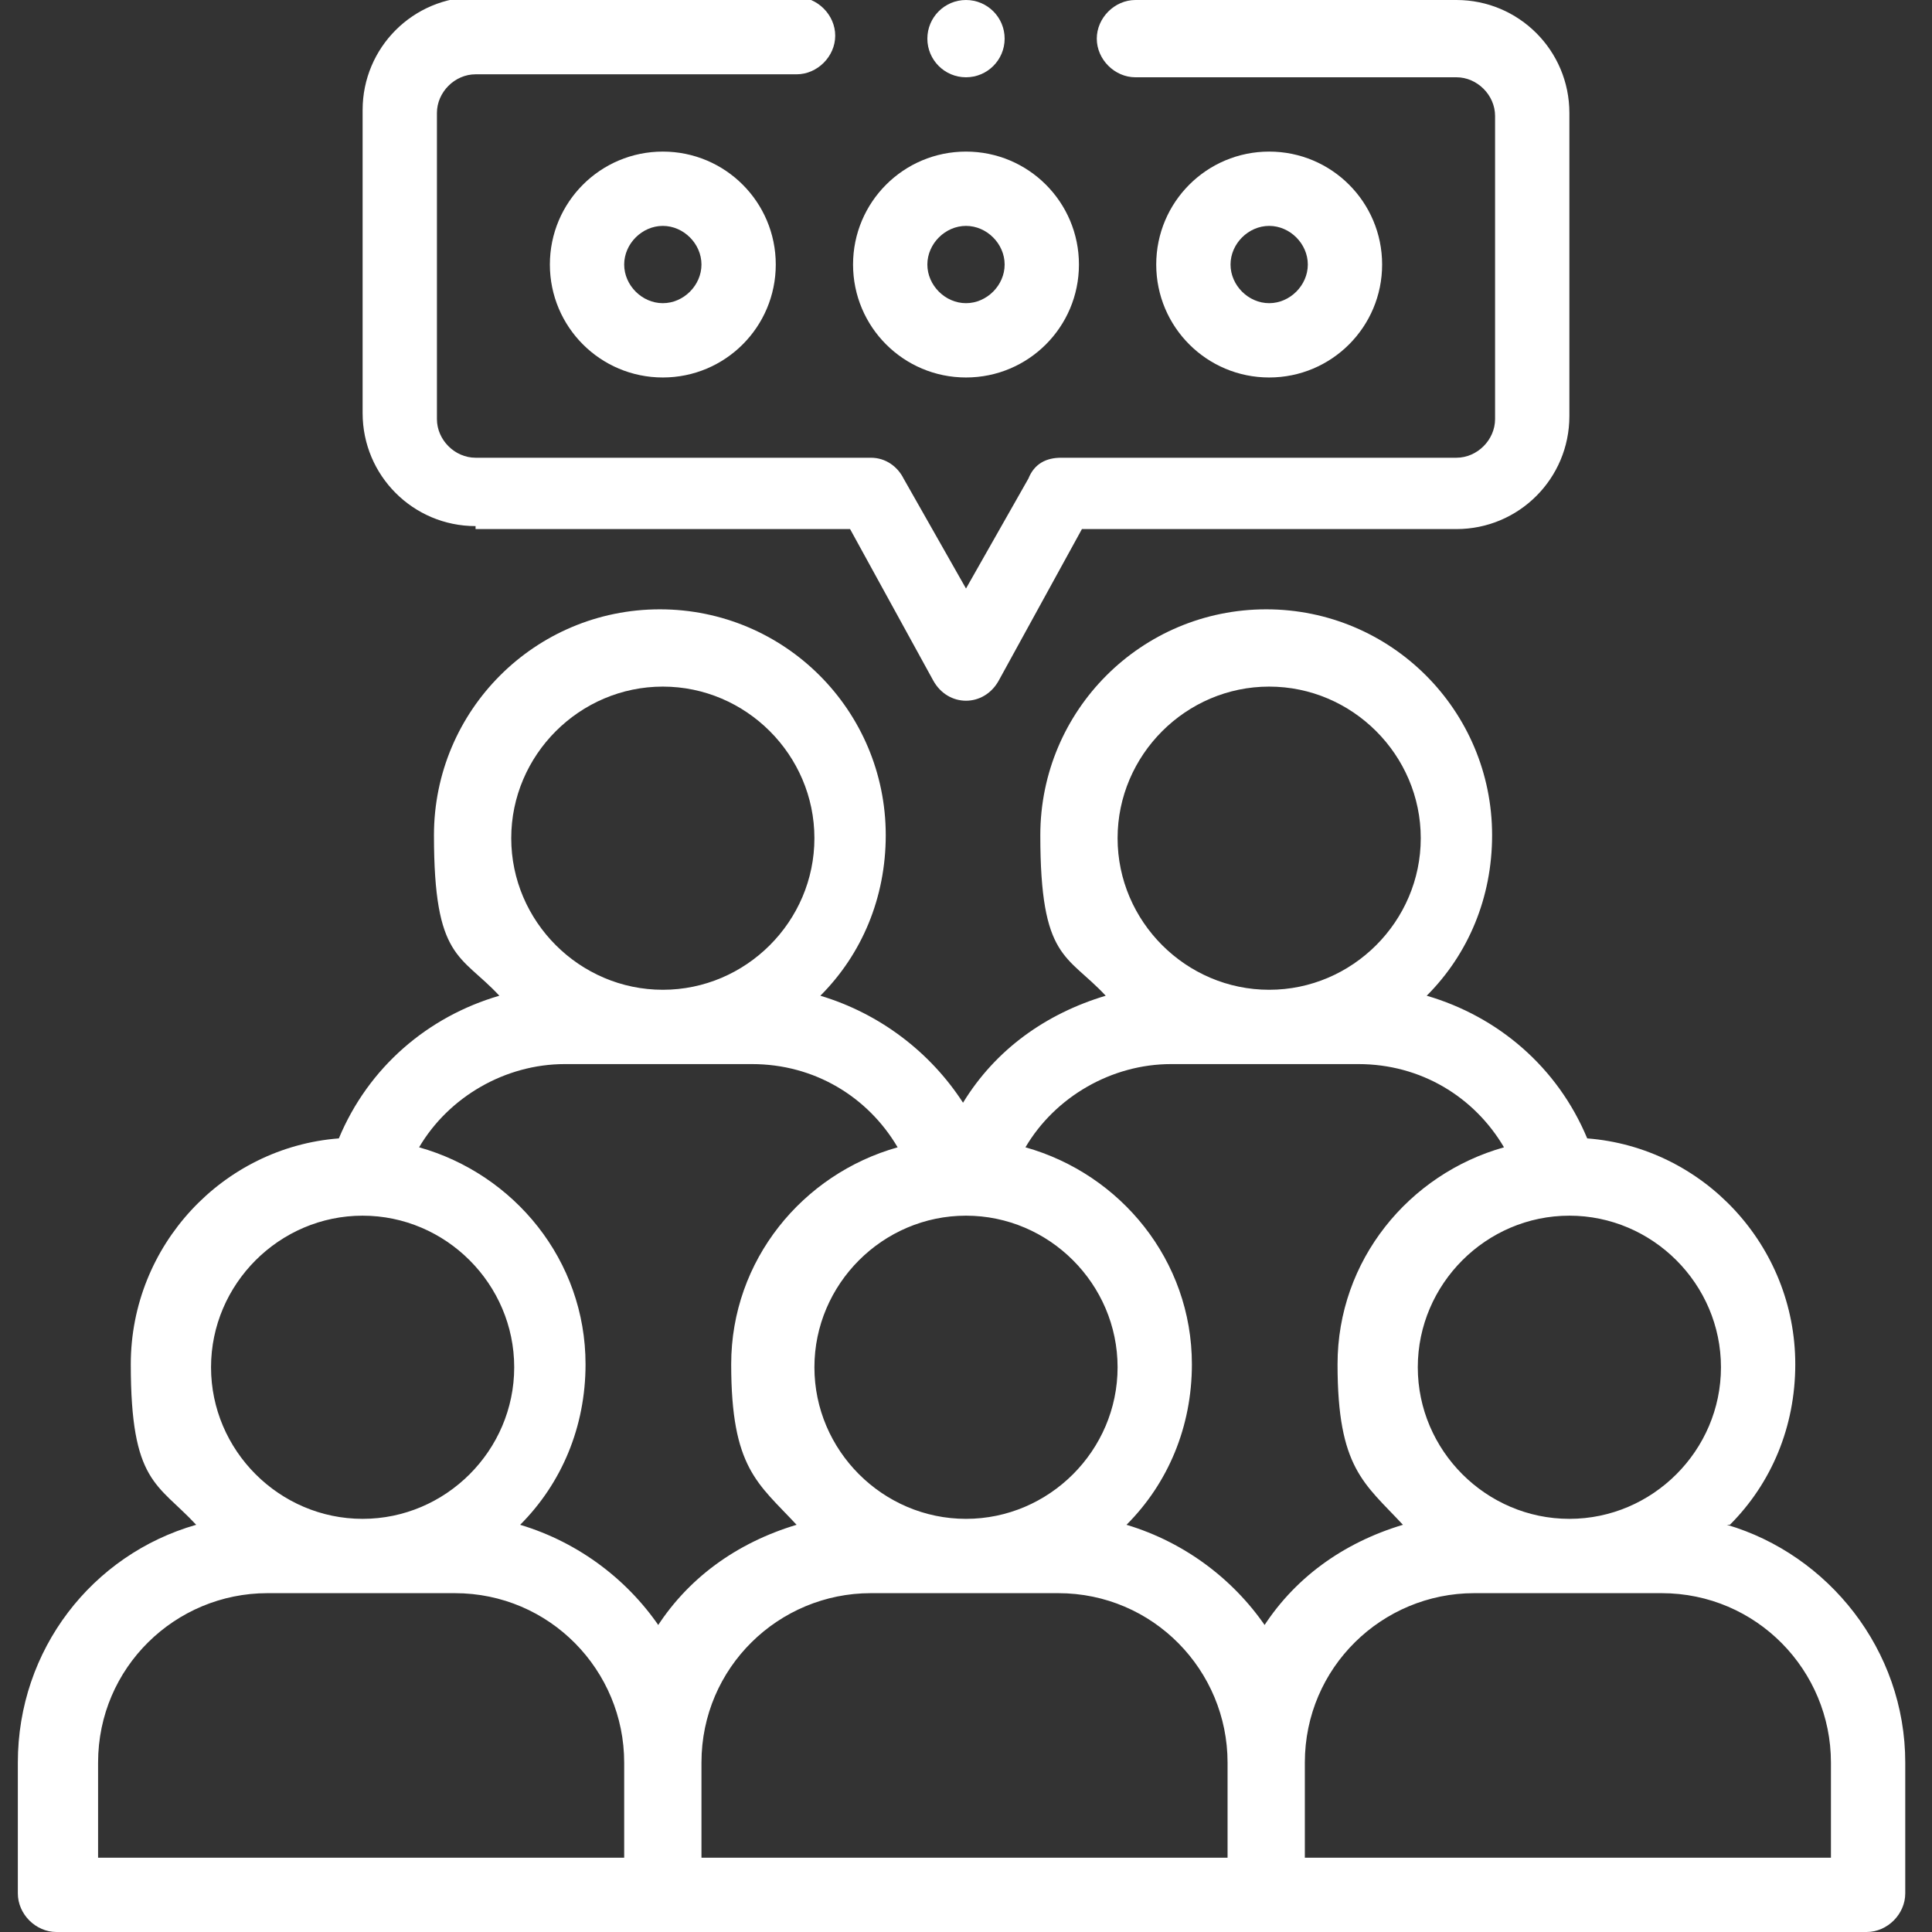
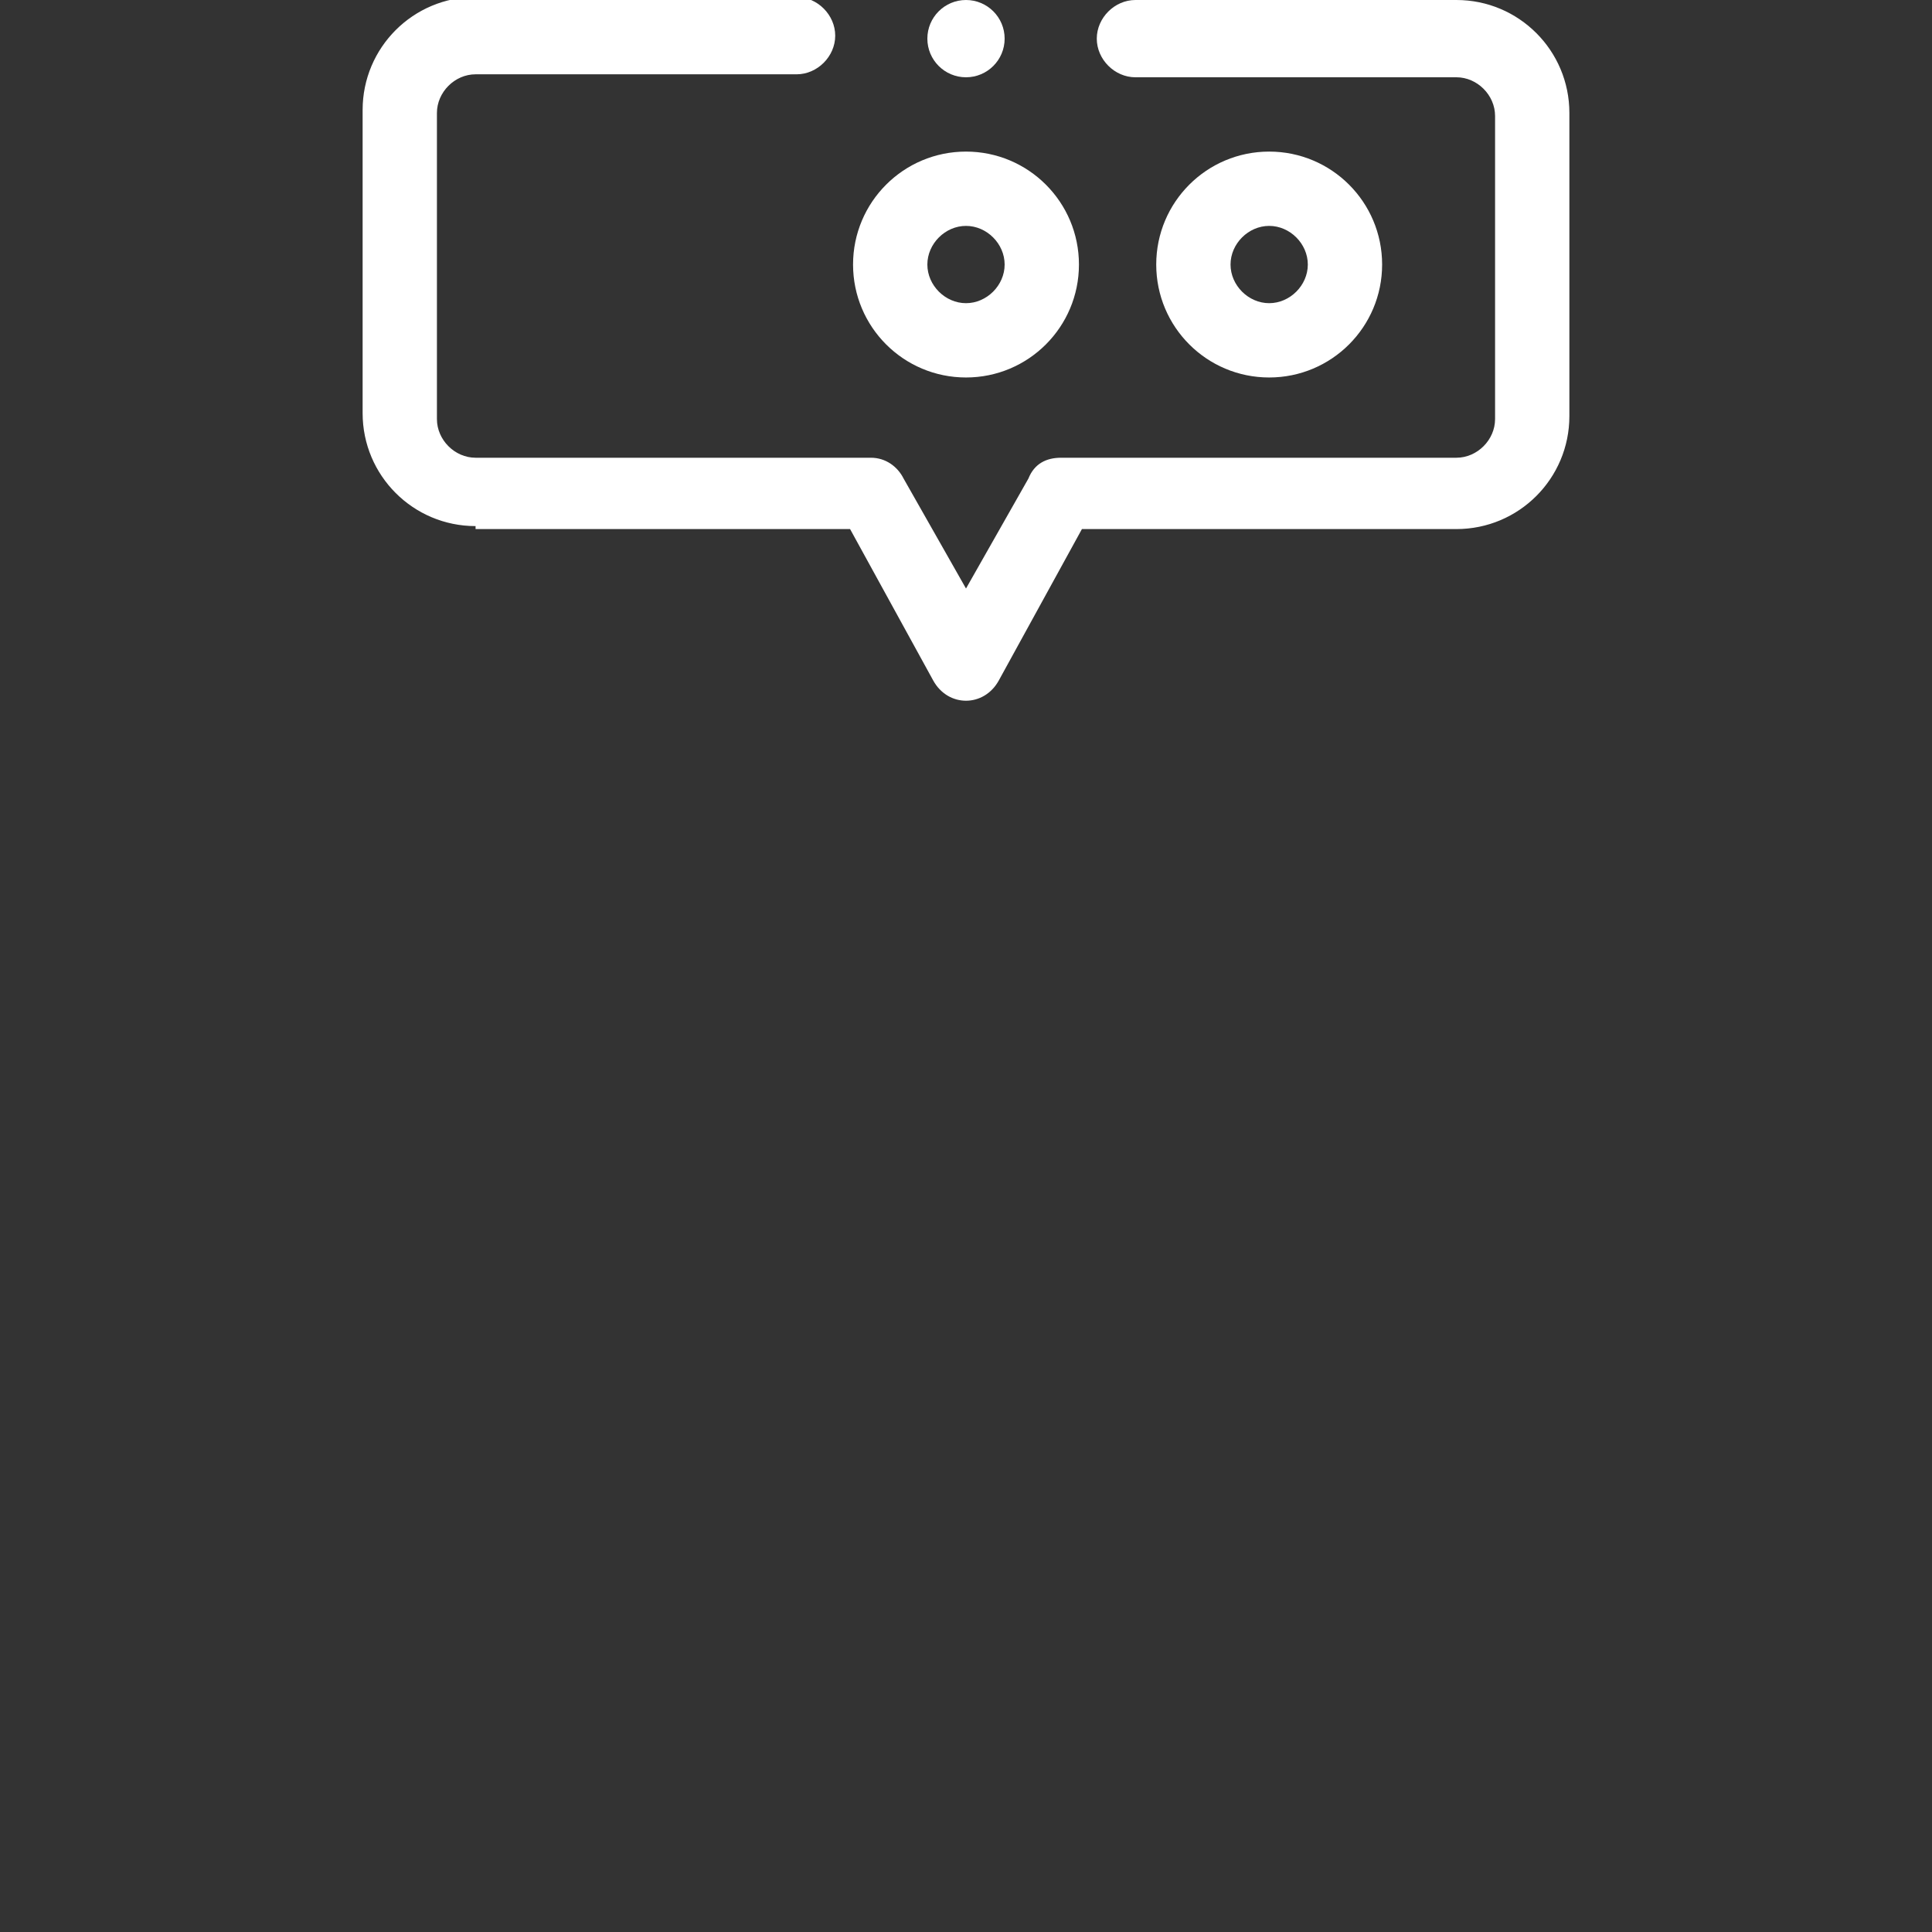
<svg xmlns="http://www.w3.org/2000/svg" id="Layer_1" version="1.1" viewBox="0 0 65 65">
  <rect x="0" y="0" width="65" height="65" fill="#333333" stroke="none" />
  <defs>
    <style>
      .st0 {
        fill: #fff;
      }
    </style>
  </defs>
  <path class="st0" d="M16,17.8h12.6l2.8,5.1c.5.9,1.7.9,2.2,0l2.8-5.1h12.6c2.1,0,3.8-1.7,3.8-3.8V3.8c0-2.1-1.7-3.8-3.8-3.8h-10.8c-.7,0-1.3.6-1.3,1.3s.6,1.3,1.3,1.3h10.8c.7,0,1.3.6,1.3,1.3v10.2c0,.7-.6,1.3-1.3,1.3h-13.3c-.5,0-.9.2-1.1.7l-2.1,3.7-2.1-3.7c-.2-.4-.6-.7-1.1-.7h-13.3c-.7,0-1.3-.6-1.3-1.3V3.8c0-.7.6-1.3,1.3-1.3h10.8c.7,0,1.3-.6,1.3-1.3s-.6-1.3-1.3-1.3h-10.8c-2.1,0-3.8,1.7-3.8,3.8v10.2c0,2.1,1.7,3.8,3.8,3.8Z" />
-   <path class="st0" d="M58.2,51.3c1.4-1.4,2.2-3.3,2.2-5.4,0-4-3.1-7.3-7-7.6-1-2.4-3-4.1-5.4-4.8,1.4-1.4,2.2-3.3,2.2-5.4,0-4.2-3.4-7.6-7.6-7.6s-7.6,3.4-7.6,7.6.9,4,2.2,5.4c-2,.6-3.7,1.8-4.8,3.6-1.1-1.7-2.8-3-4.8-3.6,1.4-1.4,2.2-3.3,2.2-5.4,0-4.2-3.4-7.6-7.6-7.6s-7.6,3.4-7.6,7.6.9,4,2.2,5.4c-2.4.7-4.4,2.4-5.4,4.8-3.9.3-7,3.6-7,7.6s.9,4,2.2,5.4c-3.5,1-6,4.2-6,8v4.4c0,.7.6,1.3,1.3,1.3h60.9c.7,0,1.3-.6,1.3-1.3v-4.4c0-3.8-2.6-7-6-8ZM52.8,40.9c2.8,0,5.1,2.3,5.1,5.1s-2.3,5.1-5.1,5.1-5.1-2.3-5.1-5.1,2.3-5.1,5.1-5.1ZM42.7,23.1c2.8,0,5.1,2.3,5.1,5.1s-2.3,5.1-5.1,5.1-5.1-2.3-5.1-5.1,2.3-5.1,5.1-5.1ZM32.5,40.9c2.8,0,5.1,2.3,5.1,5.1s-2.3,5.1-5.1,5.1-5.1-2.3-5.1-5.1,2.3-5.1,5.1-5.1ZM22.3,23.1c2.8,0,5.1,2.3,5.1,5.1s-2.3,5.1-5.1,5.1-5.1-2.3-5.1-5.1,2.3-5.1,5.1-5.1ZM12.2,40.9c2.8,0,5.1,2.3,5.1,5.1s-2.3,5.1-5.1,5.1-5.1-2.3-5.1-5.1,2.3-5.1,5.1-5.1ZM21.1,62.5H3.3v-3.2c0-3.2,2.6-5.7,5.7-5.7h6.3c3.2,0,5.7,2.6,5.7,5.7v3.2ZM22.3,54.9c-1.1-1.7-2.8-3-4.8-3.6,1.4-1.4,2.2-3.3,2.2-5.4,0-3.5-2.4-6.4-5.6-7.3,1-1.7,2.9-2.8,4.9-2.8h6.3c2.1,0,3.9,1.1,4.9,2.8-3.2.9-5.6,3.8-5.6,7.3s.9,4,2.2,5.4c-2,.6-3.7,1.8-4.8,3.6ZM41.4,62.5h-17.8v-3.2c0-3.2,2.6-5.7,5.7-5.7h6.3c3.2,0,5.7,2.6,5.7,5.7v3.2ZM42.7,54.9c-1.1-1.7-2.8-3-4.8-3.6,1.4-1.4,2.2-3.3,2.2-5.4,0-3.5-2.4-6.4-5.6-7.3,1-1.7,2.9-2.8,4.9-2.8h6.3c2.1,0,3.9,1.1,4.9,2.8-3.2.9-5.6,3.8-5.6,7.3s.9,4,2.2,5.4c-2,.6-3.7,1.8-4.8,3.6ZM61.7,62.5h-17.8v-3.2c0-3.2,2.6-5.7,5.7-5.7h6.3c3.2,0,5.7,2.6,5.7,5.7v3.2Z" />
-   <path class="st0" d="M18.5,8.9c0,2.1,1.7,3.8,3.8,3.8s3.8-1.7,3.8-3.8-1.7-3.8-3.8-3.8-3.8,1.7-3.8,3.8ZM23.6,8.9c0,.7-.6,1.3-1.3,1.3s-1.3-.6-1.3-1.3.6-1.3,1.3-1.3,1.3.6,1.3,1.3Z" />
  <path class="st0" d="M46.5,8.9c0-2.1-1.7-3.8-3.8-3.8s-3.8,1.7-3.8,3.8,1.7,3.8,3.8,3.8,3.8-1.7,3.8-3.8ZM41.4,8.9c0-.7.6-1.3,1.3-1.3s1.3.6,1.3,1.3-.6,1.3-1.3,1.3-1.3-.6-1.3-1.3Z" />
  <path class="st0" d="M32.5,12.7c2.1,0,3.8-1.7,3.8-3.8s-1.7-3.8-3.8-3.8-3.8,1.7-3.8,3.8,1.7,3.8,3.8,3.8ZM32.5,7.6c.7,0,1.3.6,1.3,1.3s-.6,1.3-1.3,1.3-1.3-.6-1.3-1.3.6-1.3,1.3-1.3Z" />
  <circle class="st0" cx="32.5" cy="1.3" r="1.3" />
</svg>